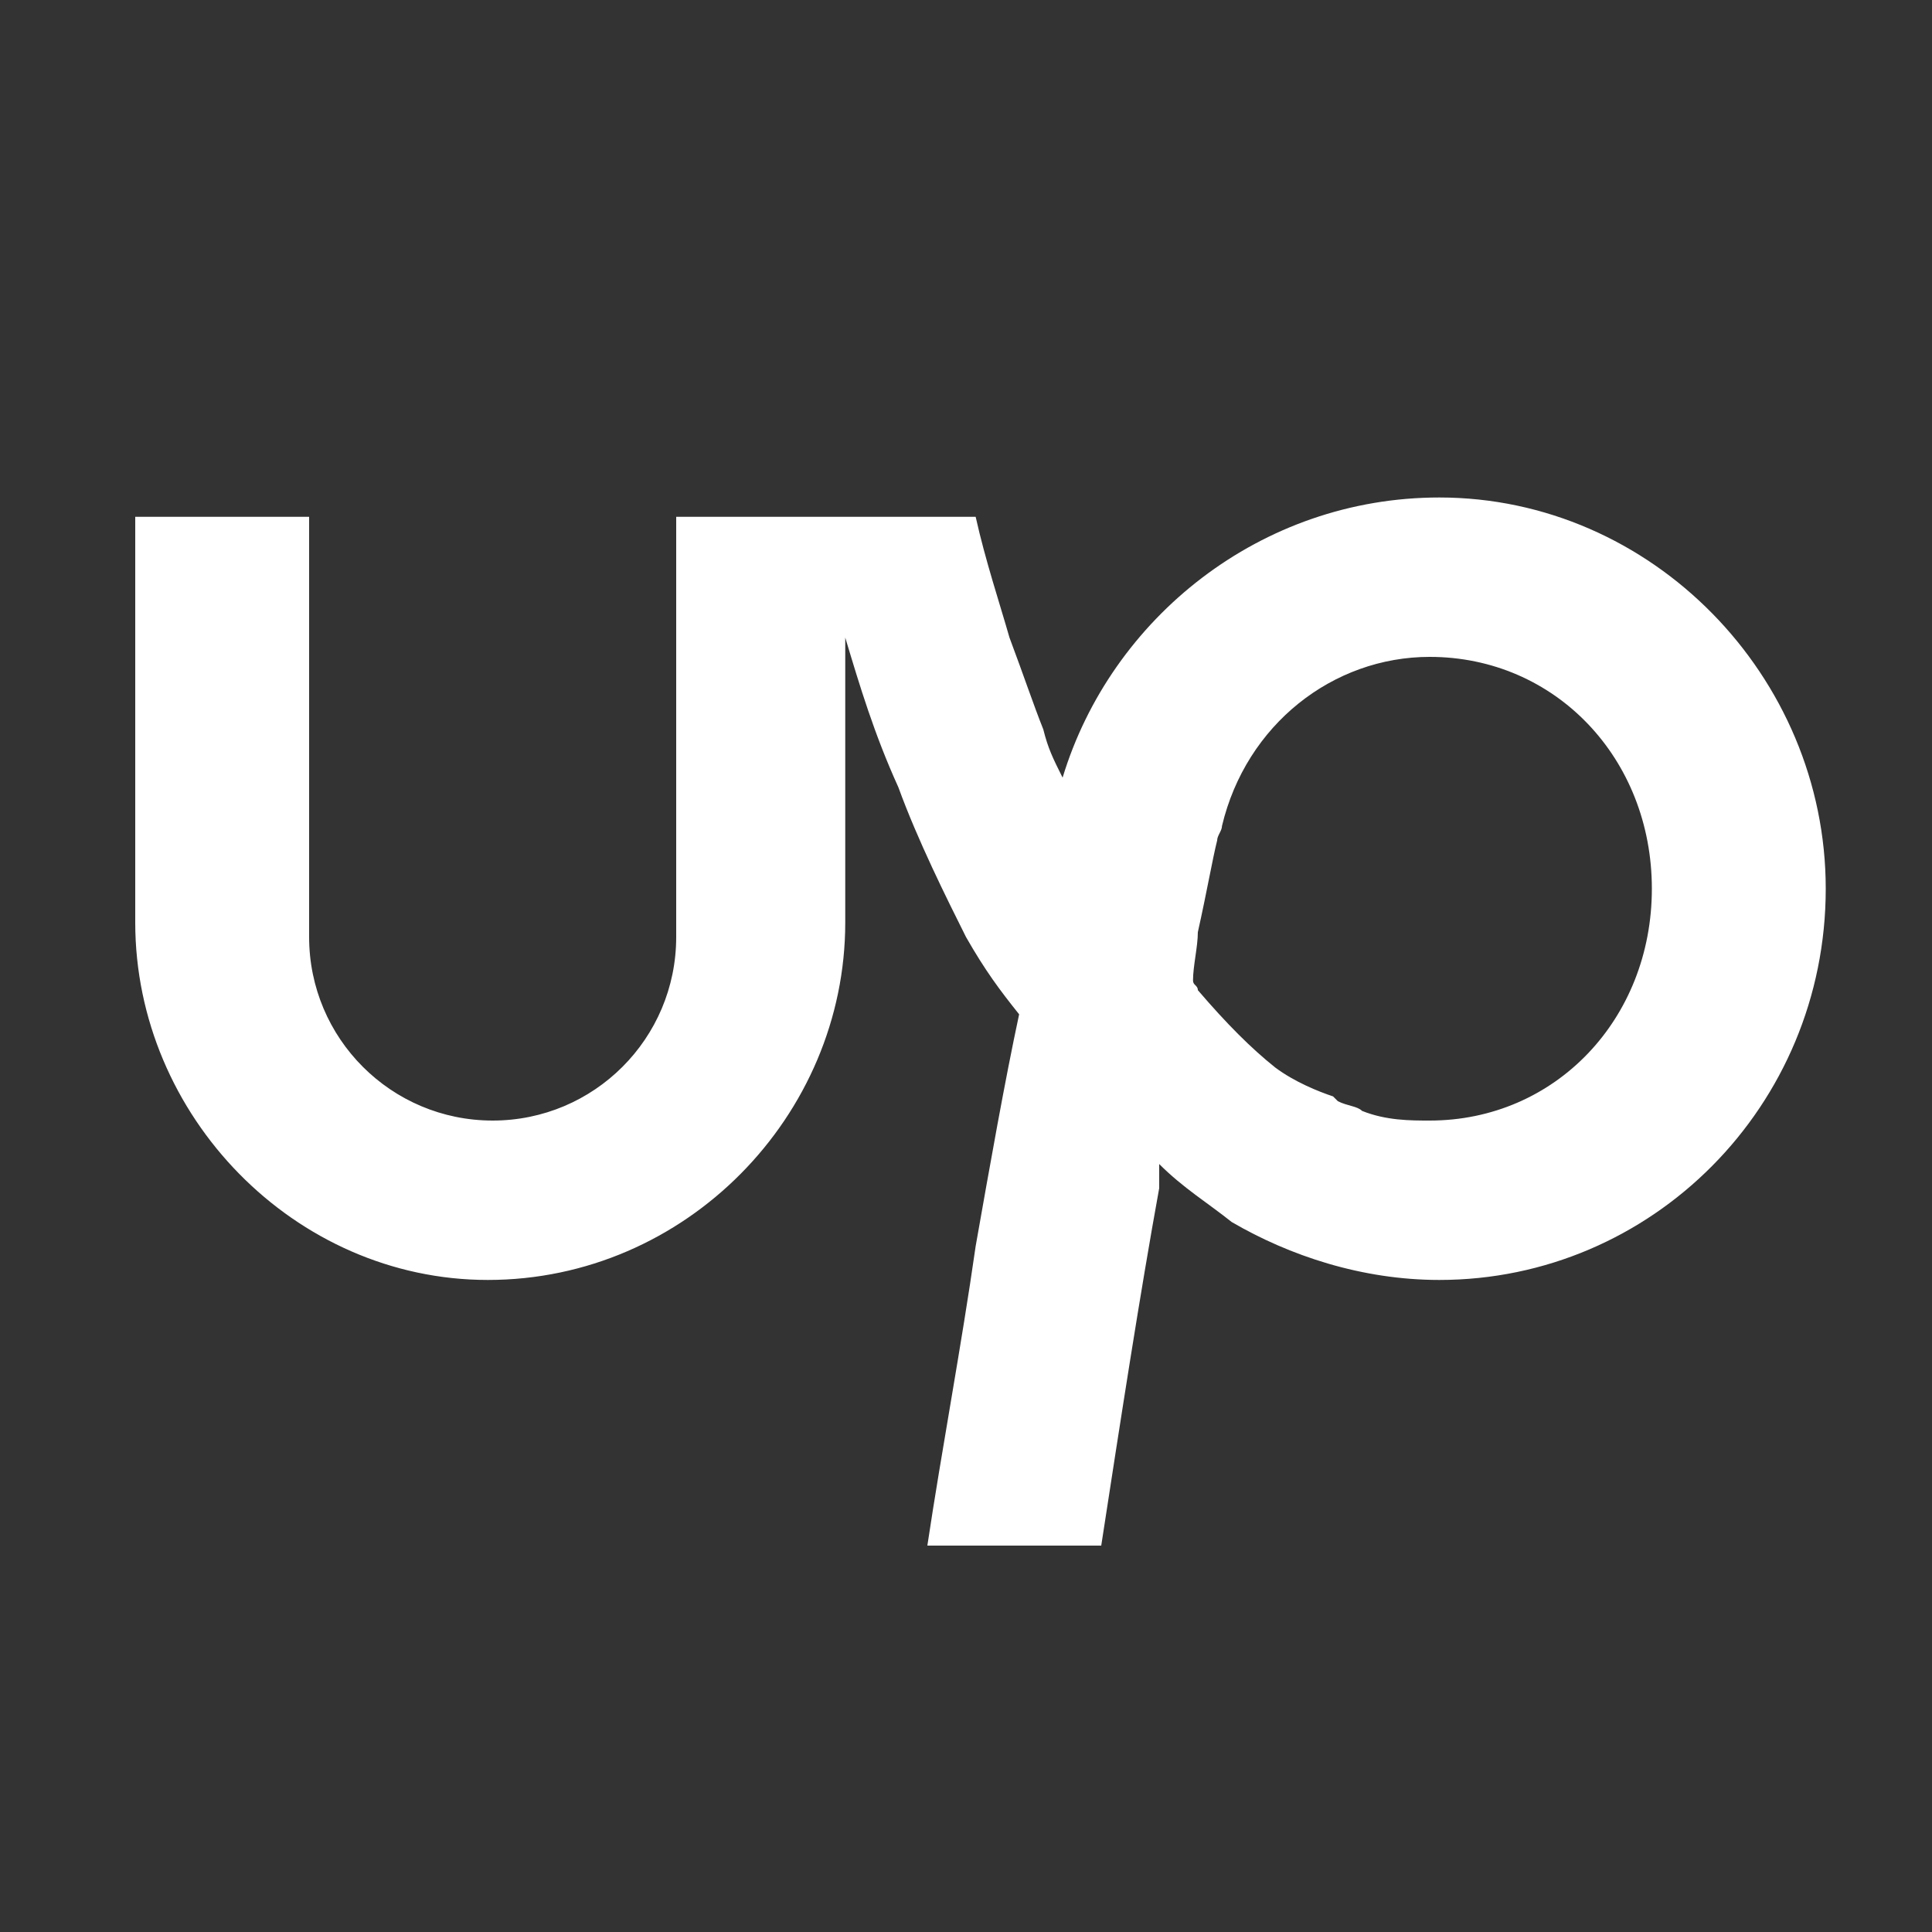
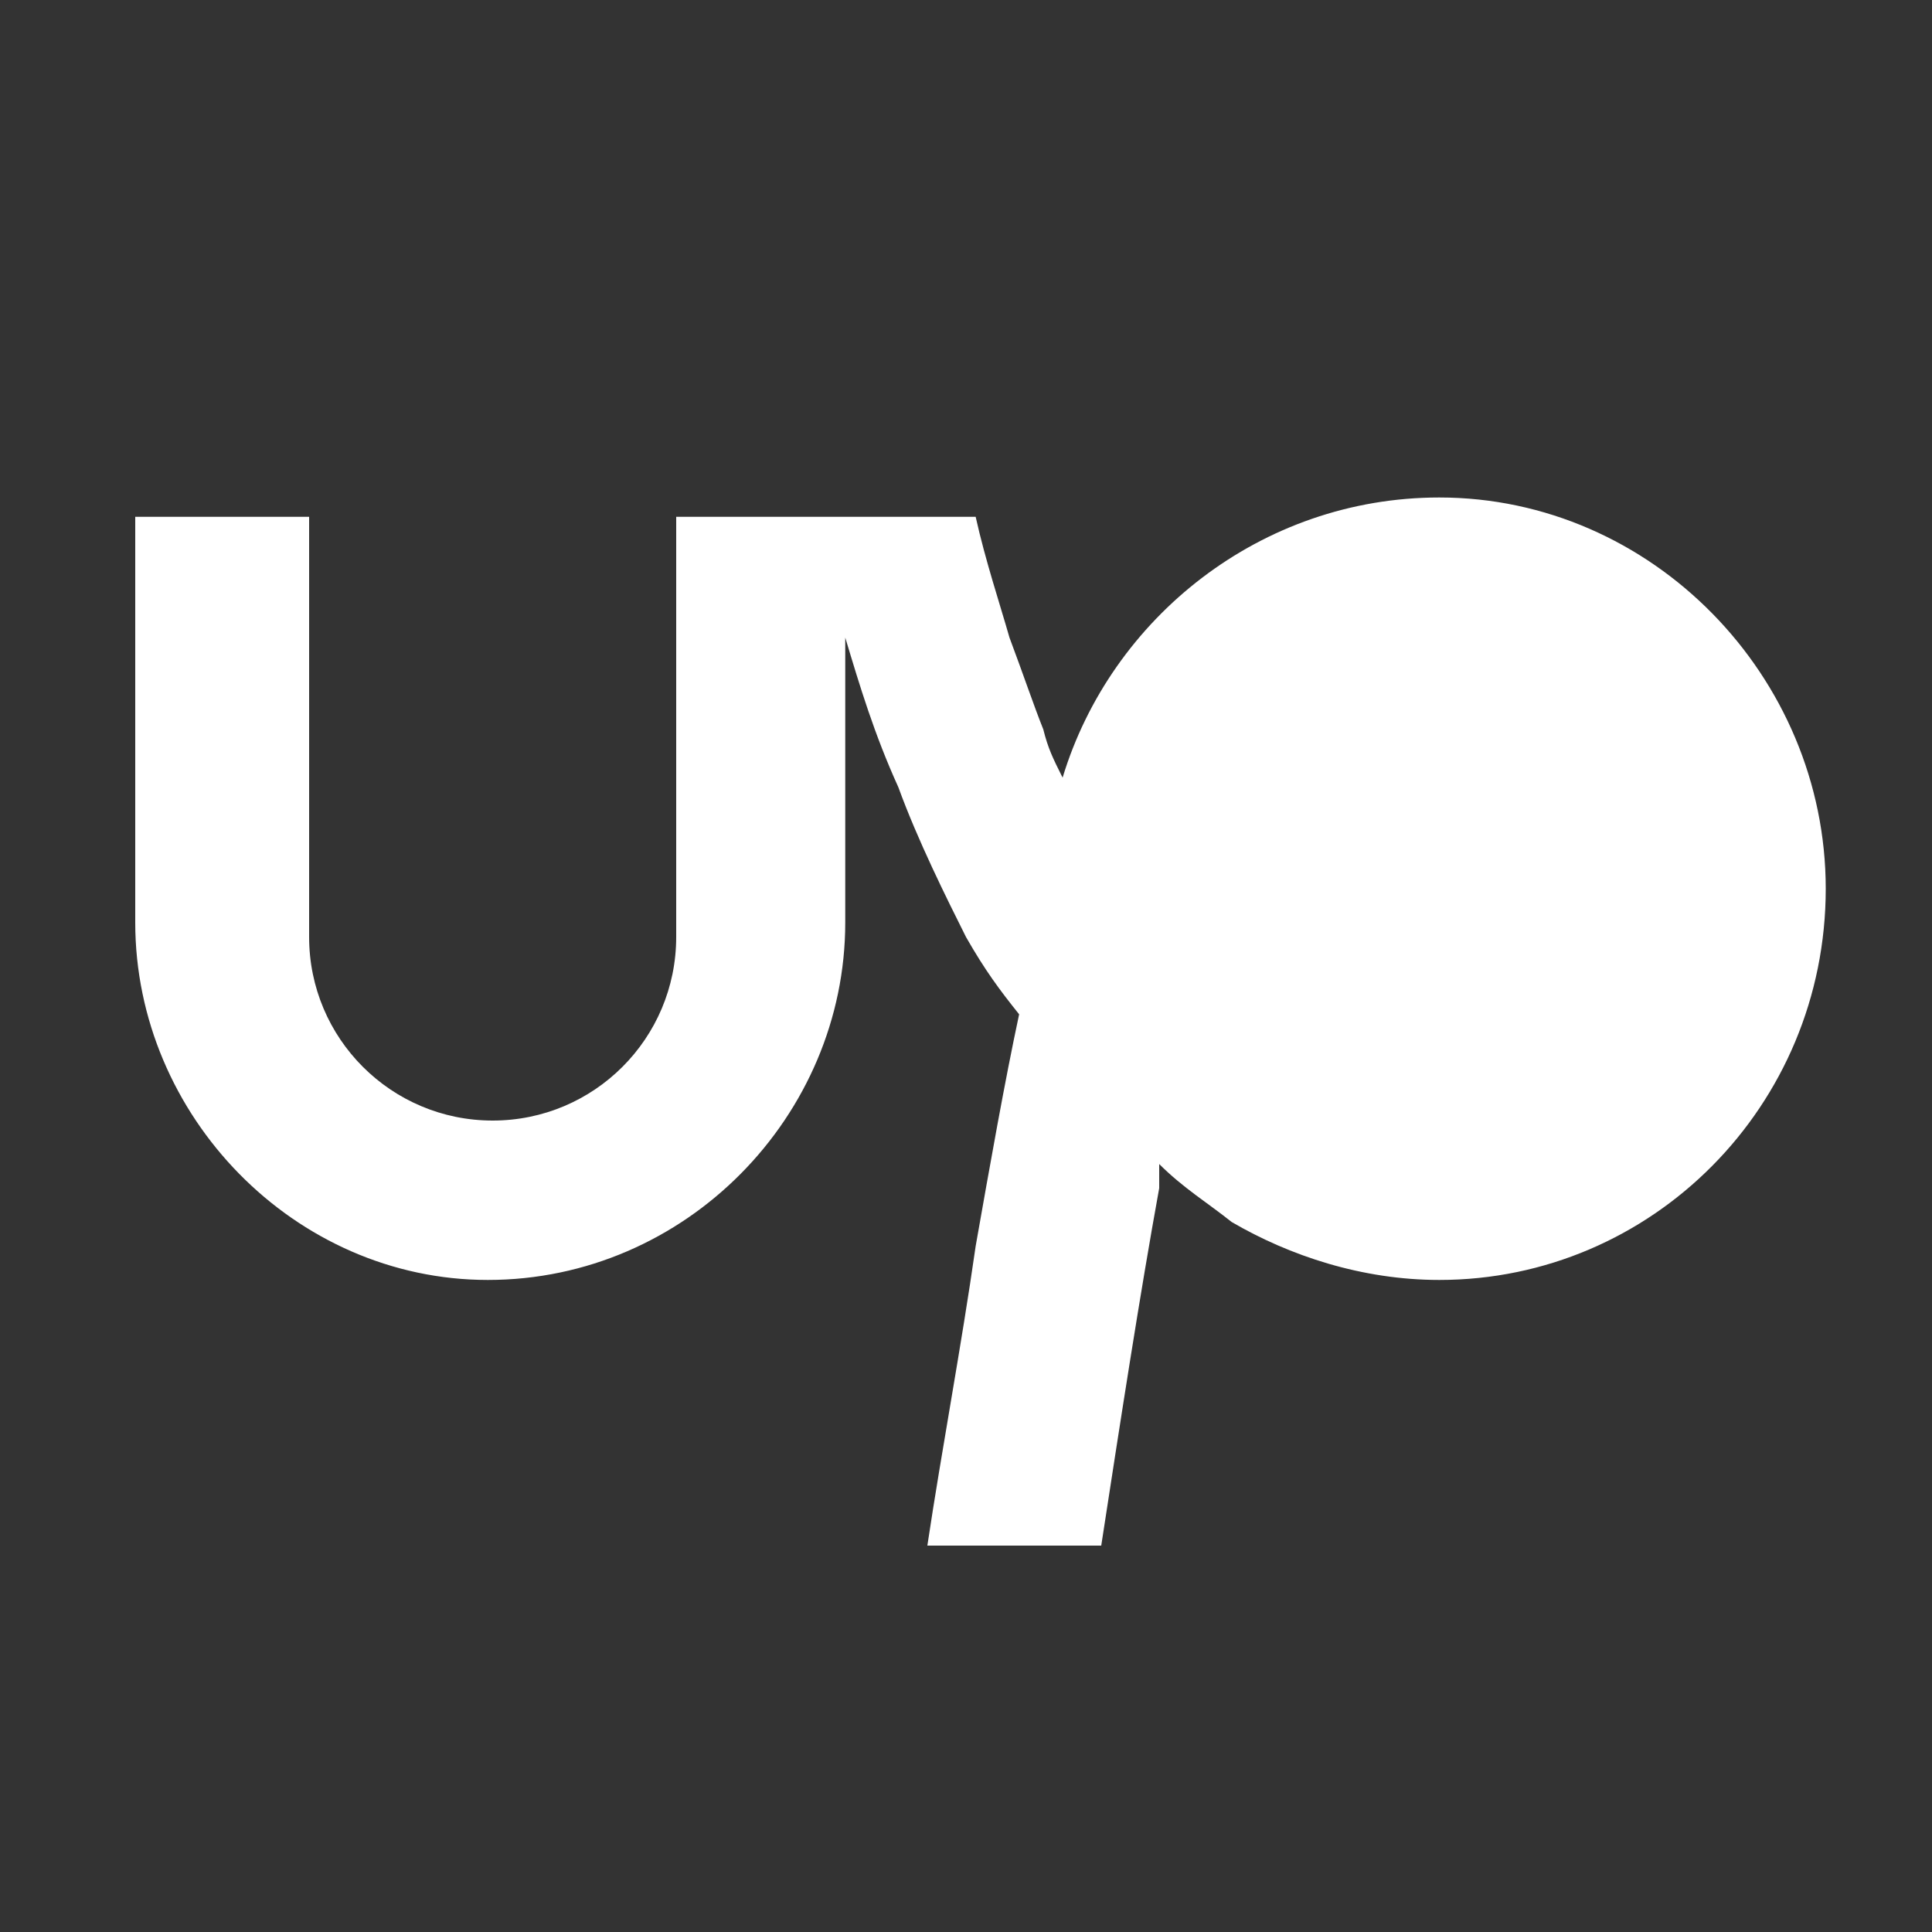
<svg xmlns="http://www.w3.org/2000/svg" xml:space="preserve" width="0.4in" height="0.4in" version="1.1" style="shape-rendering:geometricPrecision; text-rendering:geometricPrecision; image-rendering:optimizeQuality; fill-rule:evenodd; clip-rule:evenodd" viewBox="0 0 400 400">
  <rect x="0" y="0" width="400" height="400" fill="#333333" stroke="none" />
  <defs>
    <style type="text/css">
   
    .fil0 {fill:white}
   
  </style>
  </defs>
  <g id="Layer_x0020_1">
-     <path class="fil0" d="M240 241c5,5 10,8 15,12 12,7 27,12 43,12 44,0 80,-36 80,-81 0,-44 -36,-81 -80,-81 -37,0 -68,25 -78,58 -2,-4 -3,-6 -4,-10 -2,-5 -4,-11 -7,-19 -2,-7 -5,-16 -7,-25l-27 0 -35 0 0 87c0,21 -17,38 -38,38 -21,0 -38,-17 -38,-38l0 -87 -36 0 0 84c0,40 33,74 73,74 41,0 74,-34 74,-74l0 -59c3,10 6,20 11,31 4,11 10,23 14,31 4,7 7,11 11,16 -3,14 -6,31 -9,48 -3,21 -7,42 -10,62l36 0c4,-26 8,-52 12,-74 0,-1 0,-3 0,-5zm7 -38c0,-3 1,-7 1,-10 2,-9 3,-15 4,-19 0,-1 1,-2 1,-3 5,-21 23,-35 43,-35 26,0 46,21 46,48 0,27 -20,48 -46,48 -4,0 -9,0 -14,-2 -1,-1 -3,-1 -5,-2 0,0 -1,-1 -1,-1 -3,-1 -8,-3 -12,-6 -5,-4 -10,-9 -16,-16 0,-1 -1,-1 -1,-2z" />
+     <path class="fil0" d="M240 241c5,5 10,8 15,12 12,7 27,12 43,12 44,0 80,-36 80,-81 0,-44 -36,-81 -80,-81 -37,0 -68,25 -78,58 -2,-4 -3,-6 -4,-10 -2,-5 -4,-11 -7,-19 -2,-7 -5,-16 -7,-25l-27 0 -35 0 0 87c0,21 -17,38 -38,38 -21,0 -38,-17 -38,-38l0 -87 -36 0 0 84c0,40 33,74 73,74 41,0 74,-34 74,-74l0 -59c3,10 6,20 11,31 4,11 10,23 14,31 4,7 7,11 11,16 -3,14 -6,31 -9,48 -3,21 -7,42 -10,62l36 0c4,-26 8,-52 12,-74 0,-1 0,-3 0,-5zm7 -38z" />
  </g>
</svg>